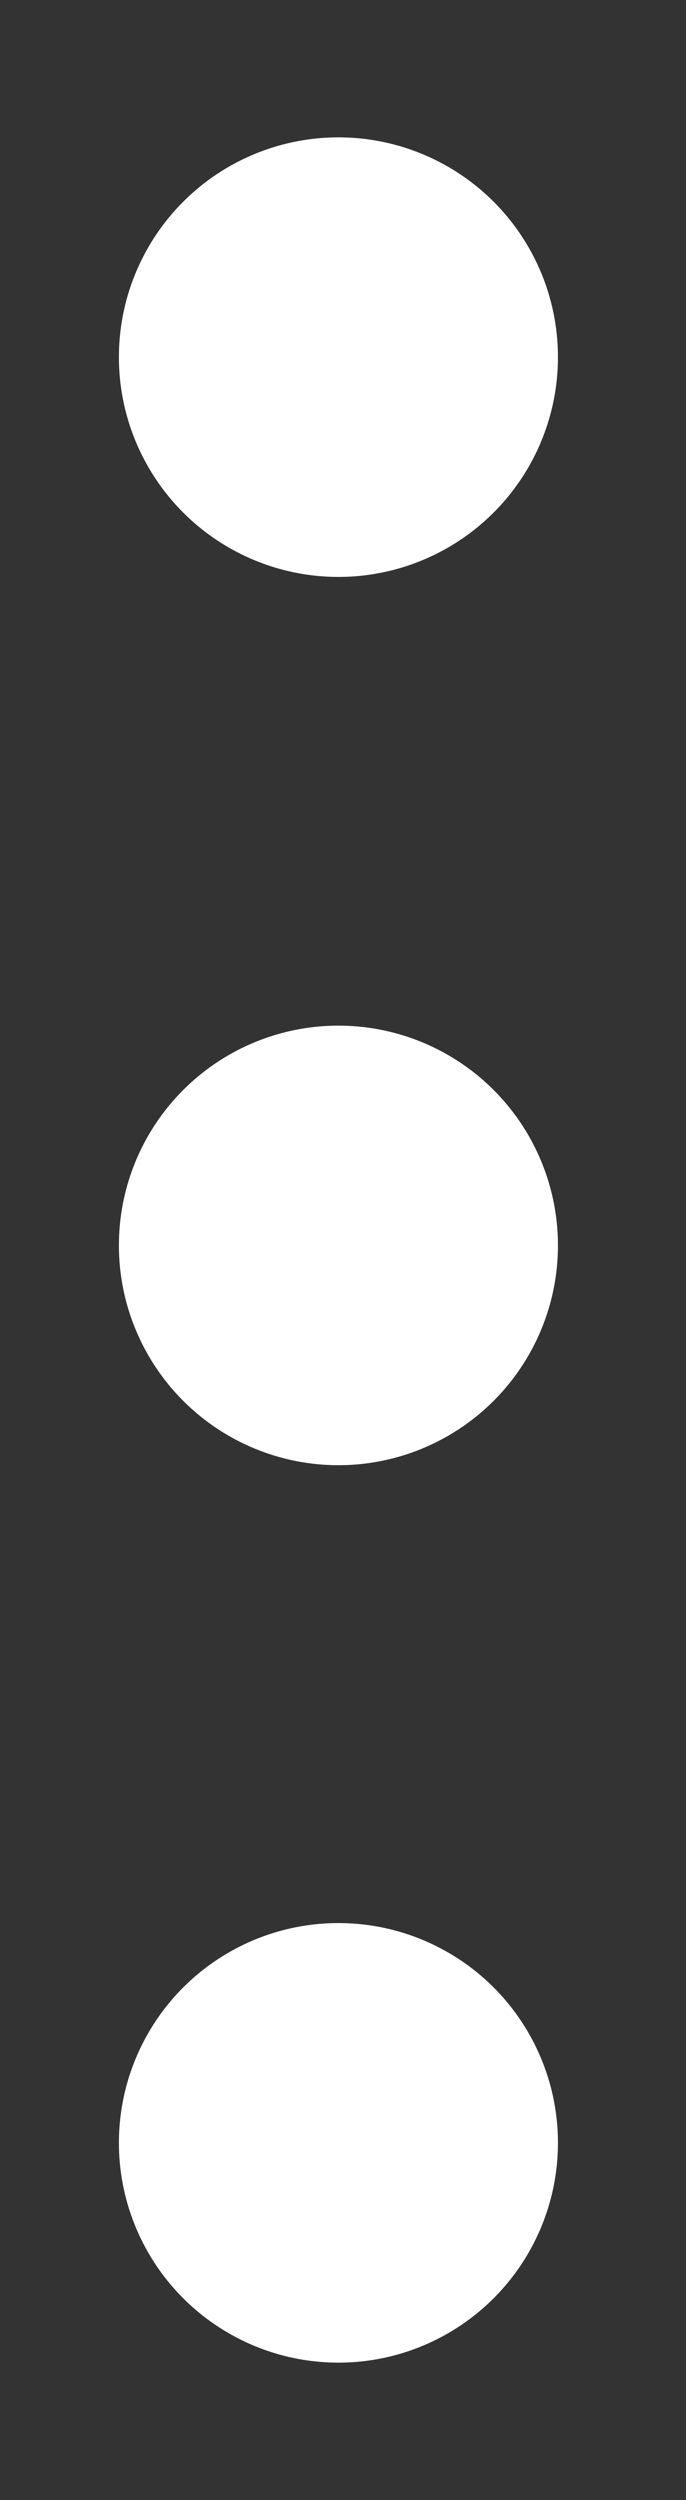
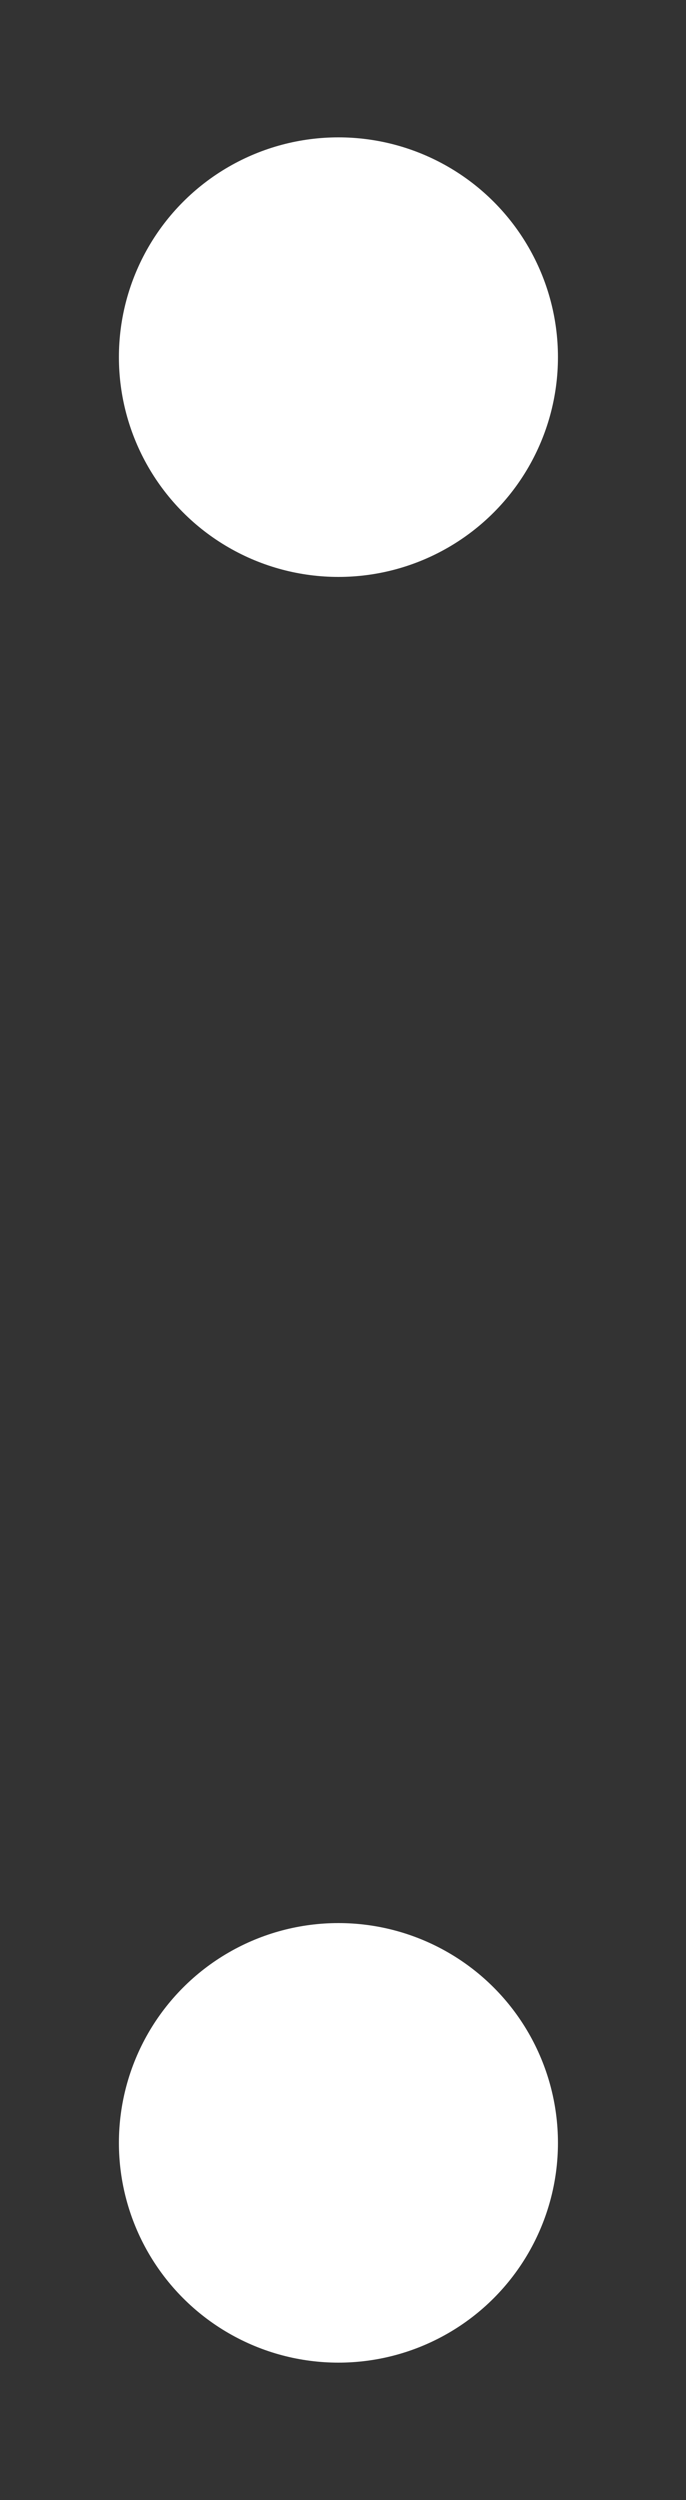
<svg xmlns="http://www.w3.org/2000/svg" id="Layer_1" data-name="Layer 1" version="1.1" viewBox="0 0 7.5 27.3">
  <rect x="0" y="0" width="7.5" height="27.3" fill="#333333" stroke="none" />
  <defs>
    <style>
      .cls-1 {
        fill: #fff;
        stroke-width: 0px;
      }
    </style>
  </defs>
  <circle class="cls-1" cx="3.7" cy="3.9" r="2.4" />
-   <circle class="cls-1" cx="3.7" cy="13.6" r="2.4" />
  <circle class="cls-1" cx="3.7" cy="23.4" r="2.4" />
</svg>